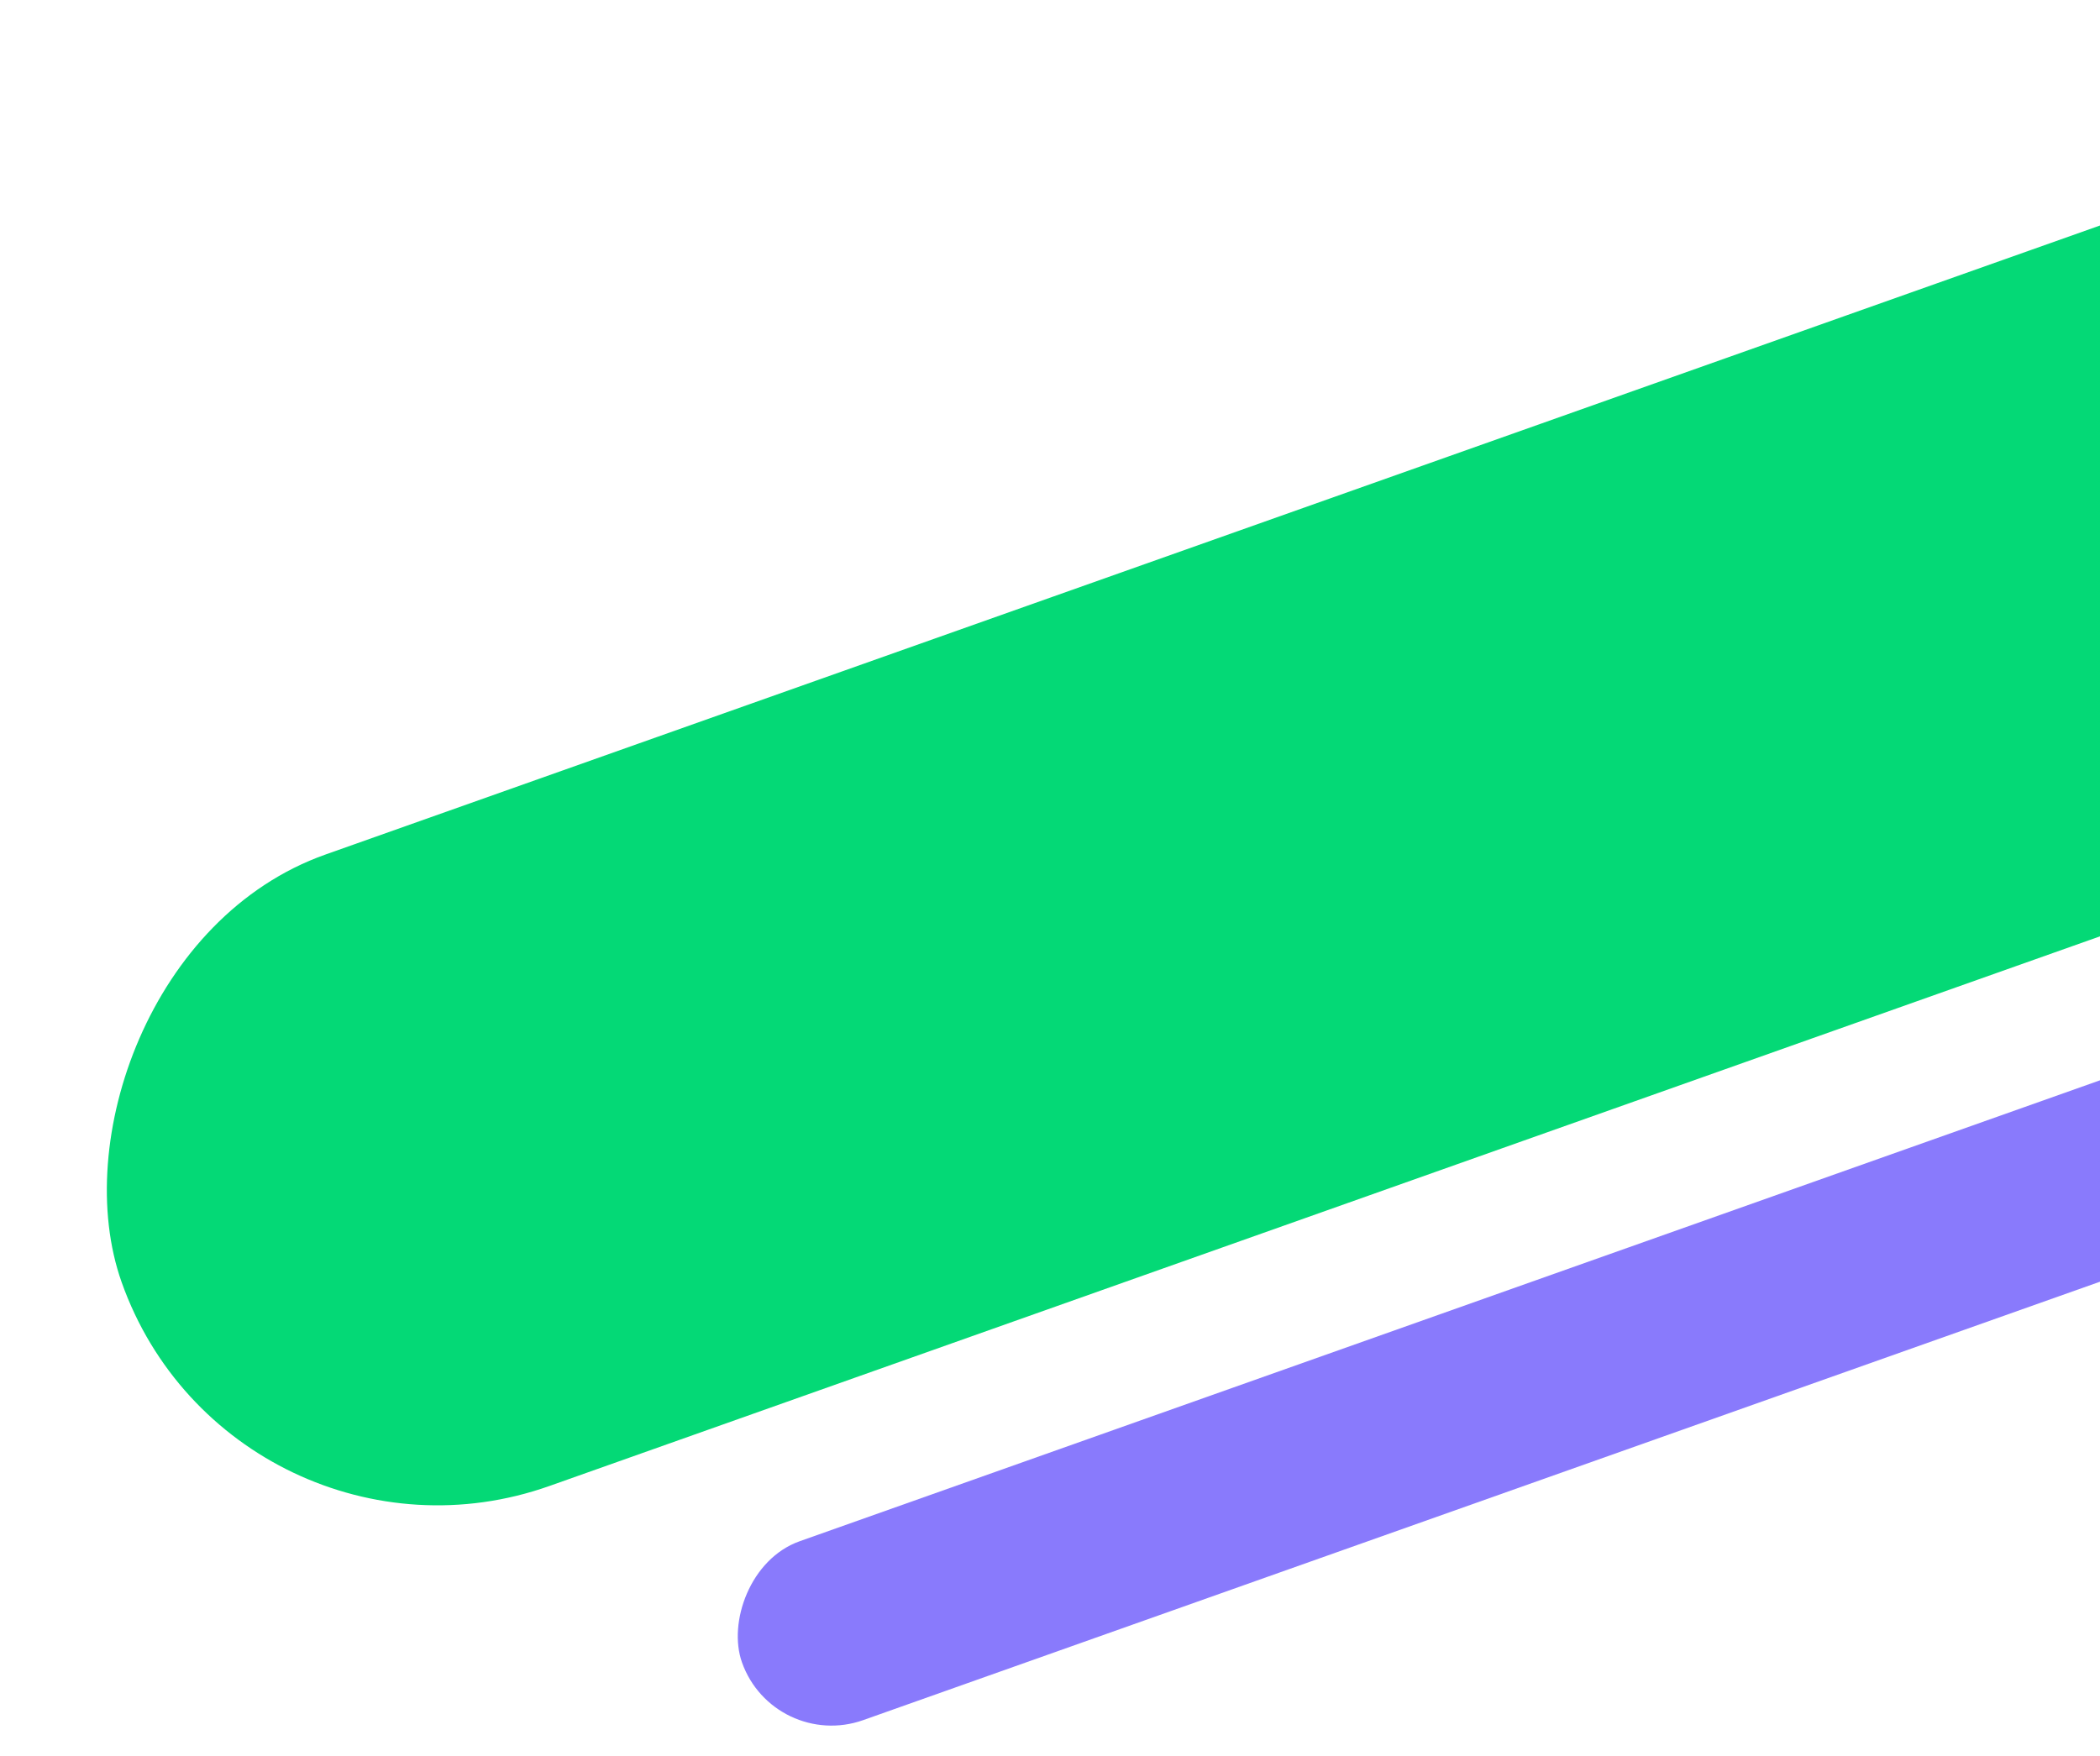
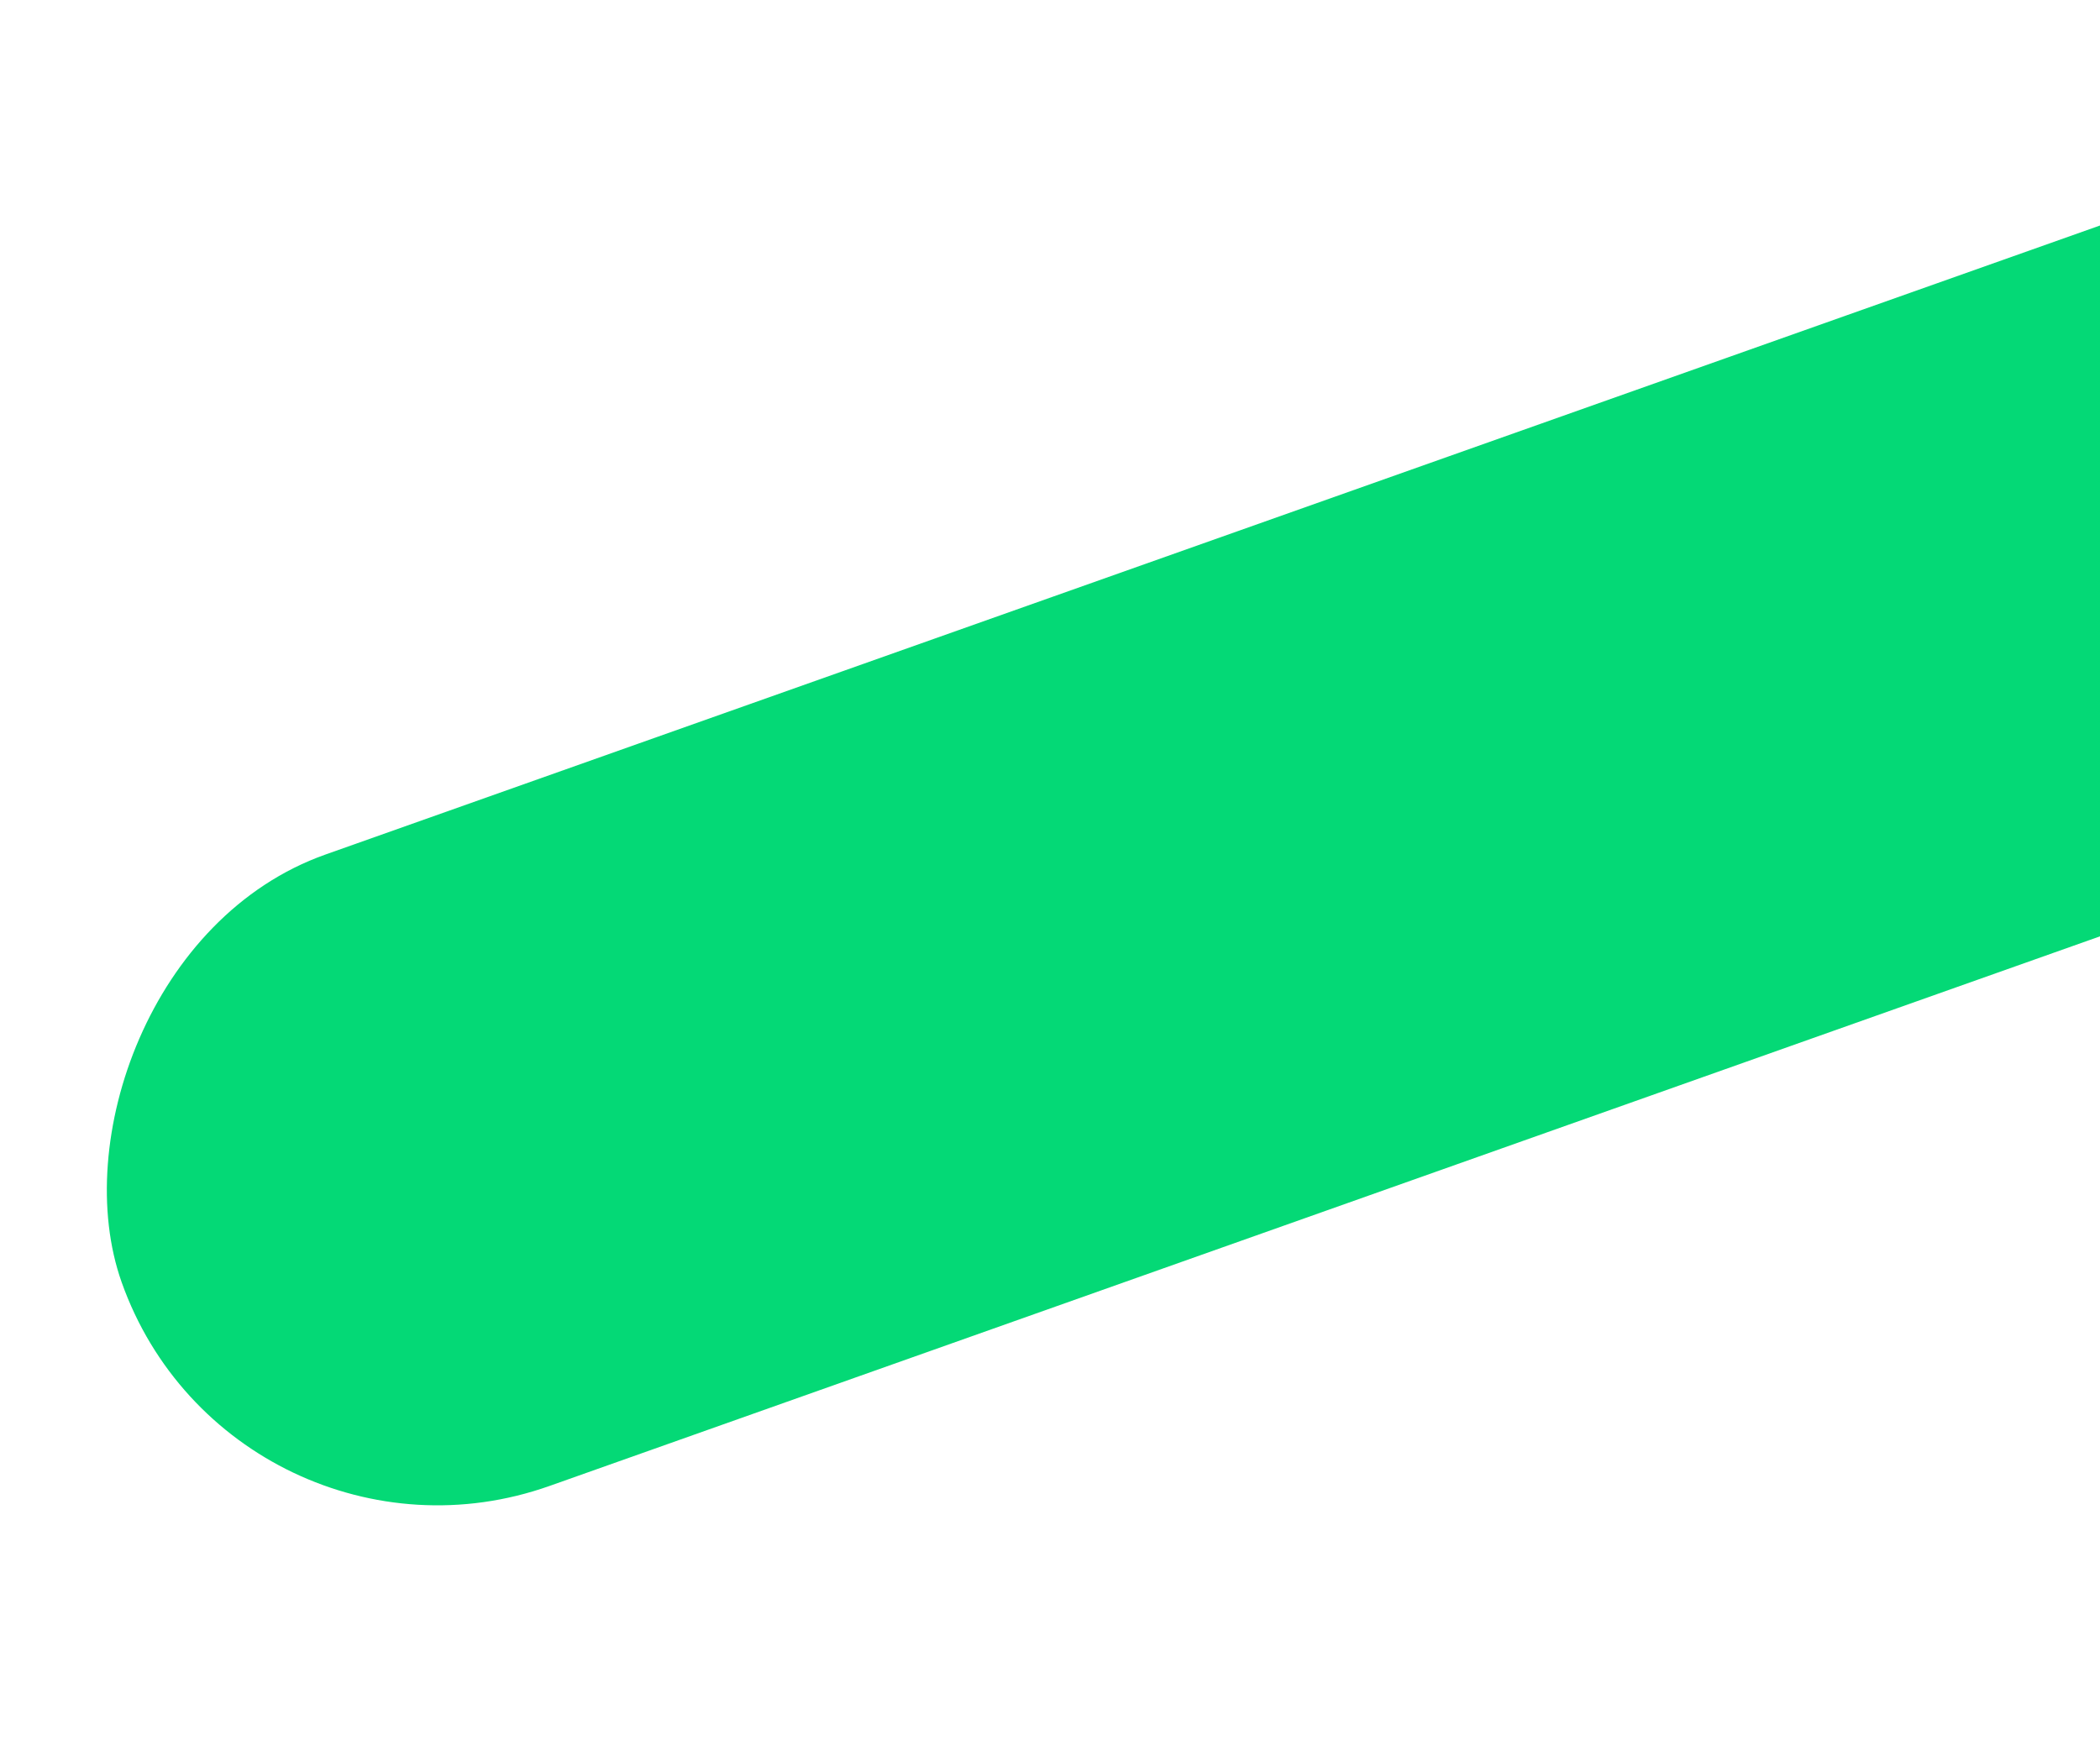
<svg xmlns="http://www.w3.org/2000/svg" width="226" height="189" viewBox="0 0 226 189" fill="none">
-   <rect width="340.475" height="20.445" rx="10.223" transform="matrix(-0.942 0.334 0.334 0.942 397.164 55.602)" fill="#897AFC" />
  <rect width="311.489" height="72.159" rx="36.08" transform="matrix(-0.942 0.334 0.334 0.942 294.463 0)" fill="#04D976" />
</svg>